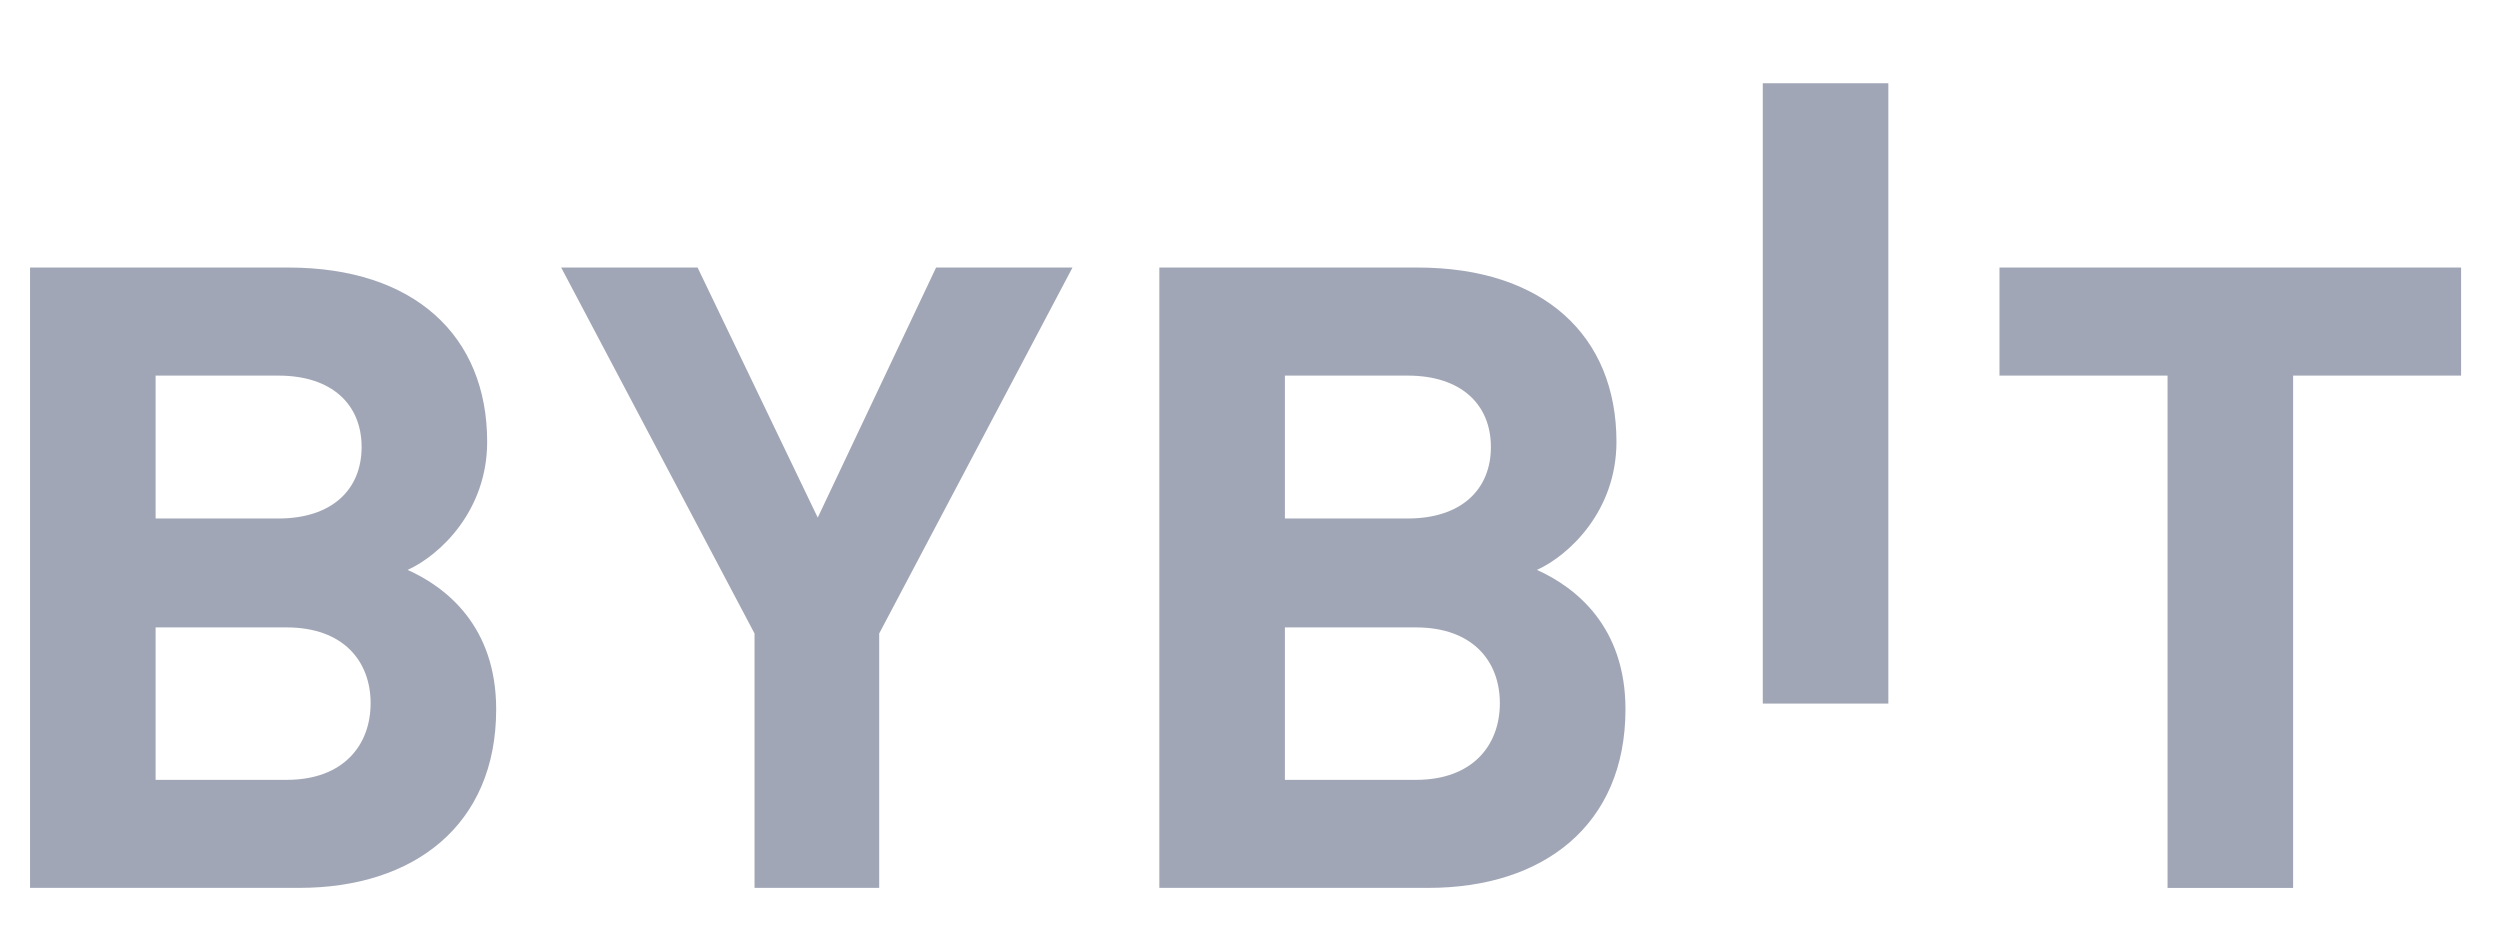
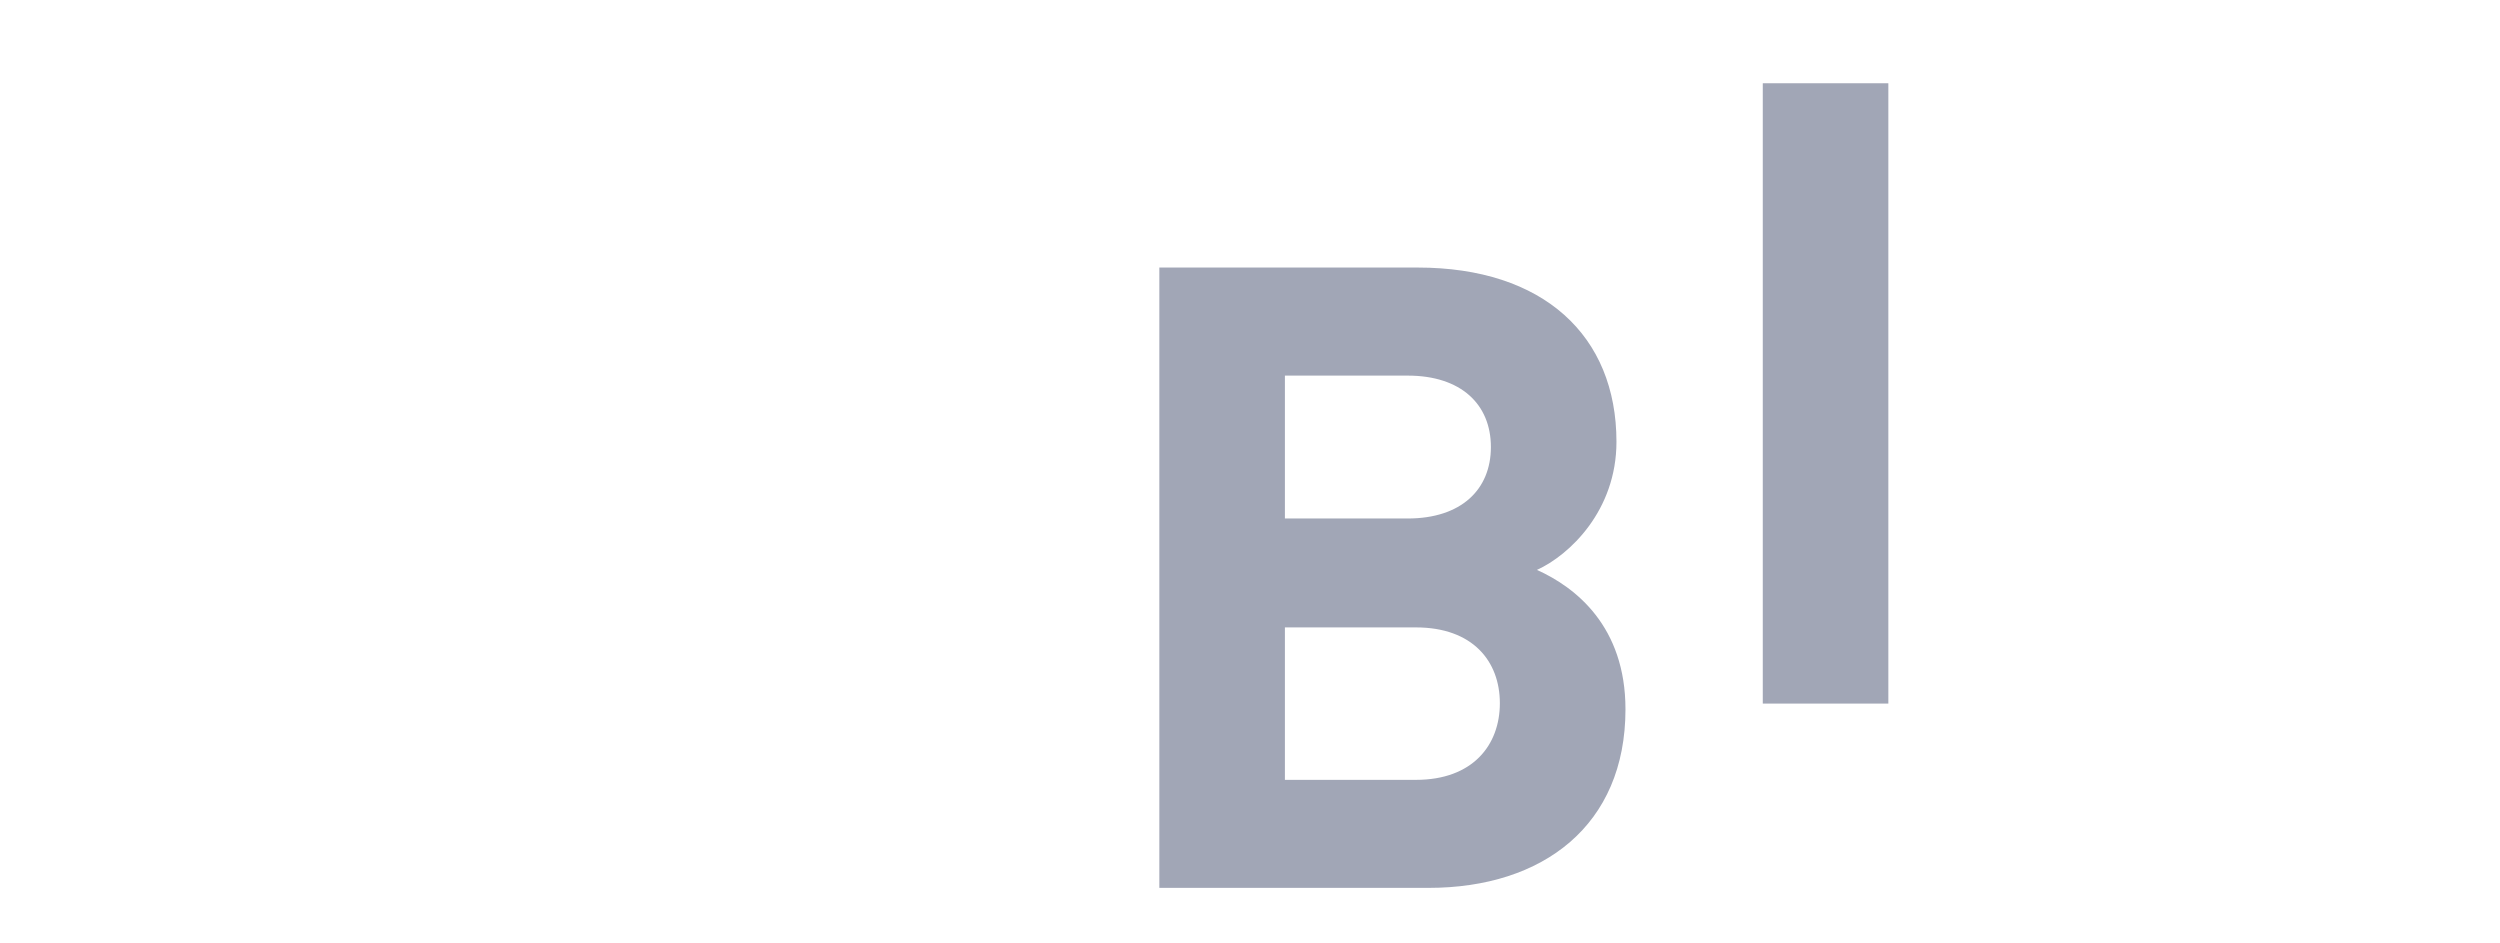
<svg xmlns="http://www.w3.org/2000/svg" width="53" height="20" viewBox="0 0 53 20" fill="none">
  <g clip-path="url(#clip0_6112_253178)">
    <path d="M37.371 14.916V1.765H40.033V14.916H37.371Z" fill="#A1A6B6" />
-     <path d="M6.344 18.823H0.637V5.672H6.115C8.777 5.672 10.328 7.113 10.328 9.366C10.328 10.825 9.332 11.768 8.642 12.082C9.466 12.451 10.519 13.282 10.519 15.037C10.519 17.493 8.777 18.823 6.344 18.823ZM5.904 7.963H3.299V10.992H5.904C7.034 10.992 7.666 10.382 7.666 9.477C7.666 8.572 7.034 7.963 5.904 7.963ZM6.076 13.301H3.299V16.533H6.076C7.283 16.533 7.857 15.795 7.857 14.908C7.857 14.021 7.282 13.301 6.076 13.301Z" fill="#A1A6B6" />
-     <path d="M18.639 13.43V18.823H15.996V13.43L11.897 5.672H14.789L17.336 10.973L19.845 5.672H22.737L18.639 13.43Z" fill="#A1A6B6" />
    <path d="M30.285 18.823H24.578V5.672H30.055C32.718 5.672 34.269 7.113 34.269 9.366C34.269 10.825 33.273 11.768 32.583 12.082C33.406 12.451 34.46 13.282 34.46 15.037C34.46 17.493 32.718 18.823 30.285 18.823ZM29.845 7.963H27.24V10.992H29.845C30.974 10.992 31.607 10.382 31.607 9.477C31.607 8.572 30.974 7.963 29.845 7.963ZM30.017 13.301H27.24V16.533H30.017C31.224 16.533 31.797 15.795 31.797 14.908C31.797 14.021 31.224 13.301 30.017 13.301Z" fill="#A1A6B6" />
-     <path d="M48.614 7.963V18.824H45.952V7.963H42.389V5.672H52.176V7.963H48.614Z" fill="#A1A6B6" />
  </g>
  <defs>
    <clipPath id="clip0_6112_253178">
      <rect width="51.538" height="20" fill="white" transform="translate(0.637)" />
    </clipPath>
  </defs>
</svg>